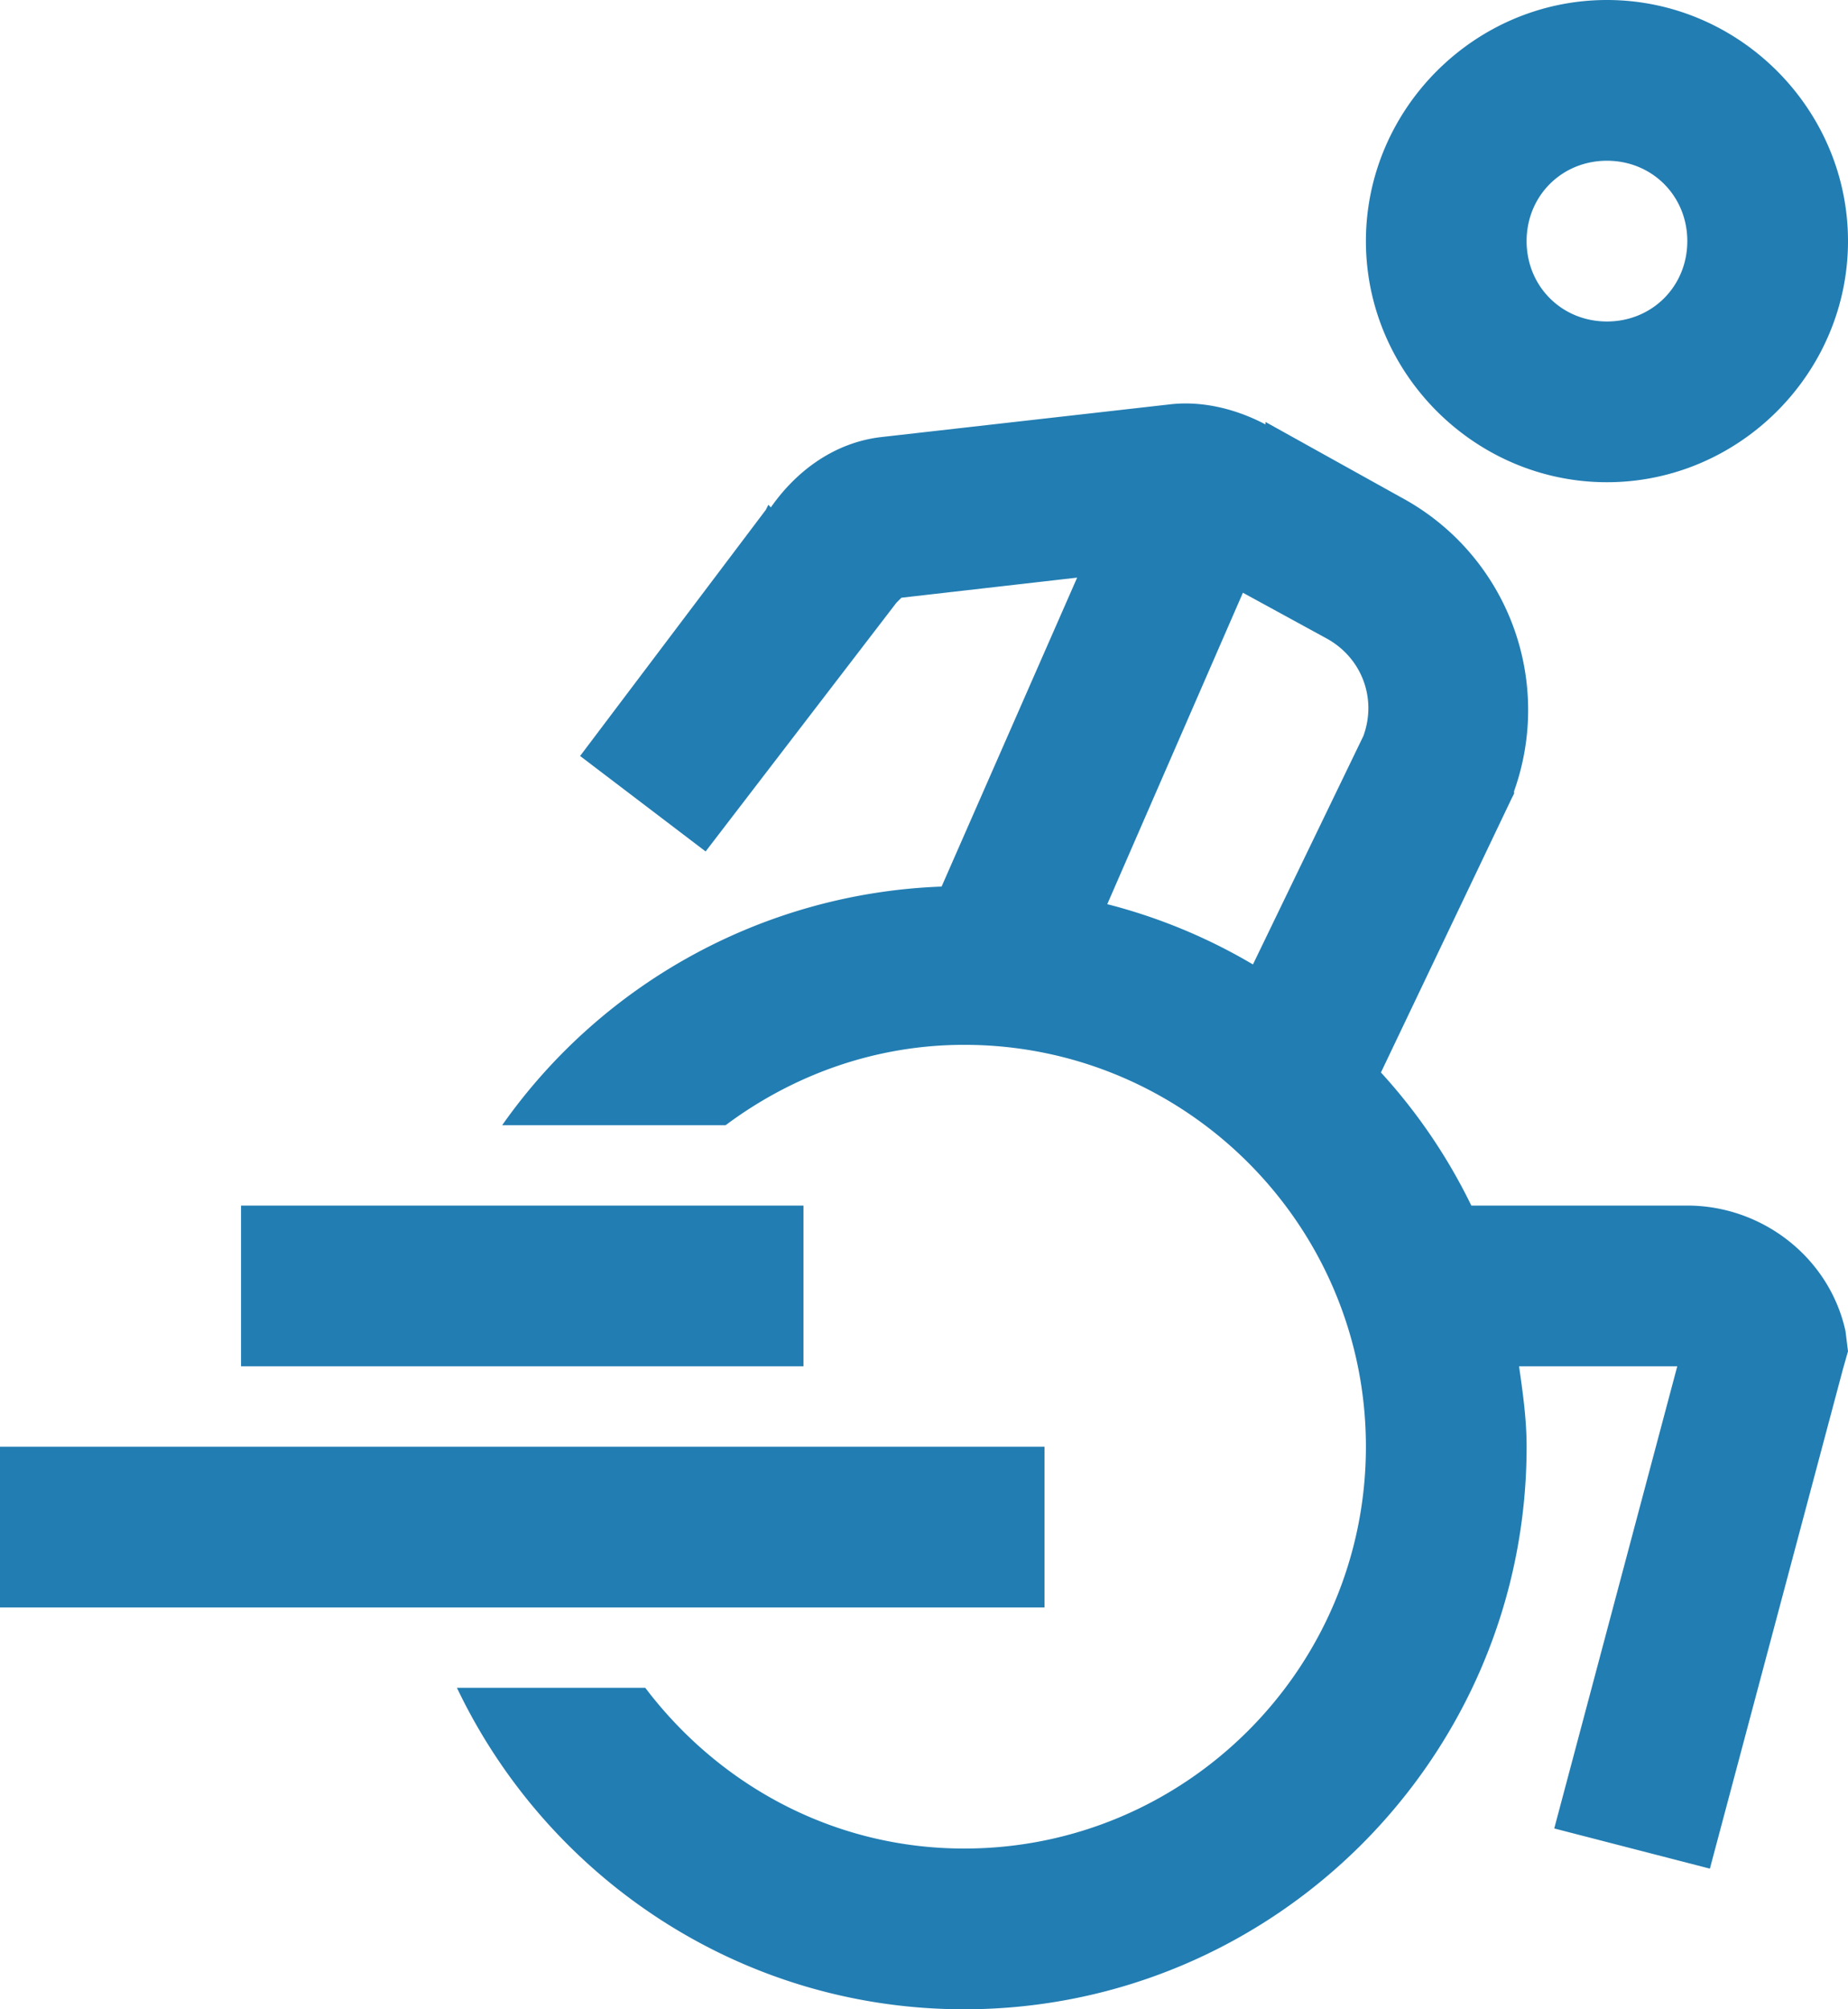
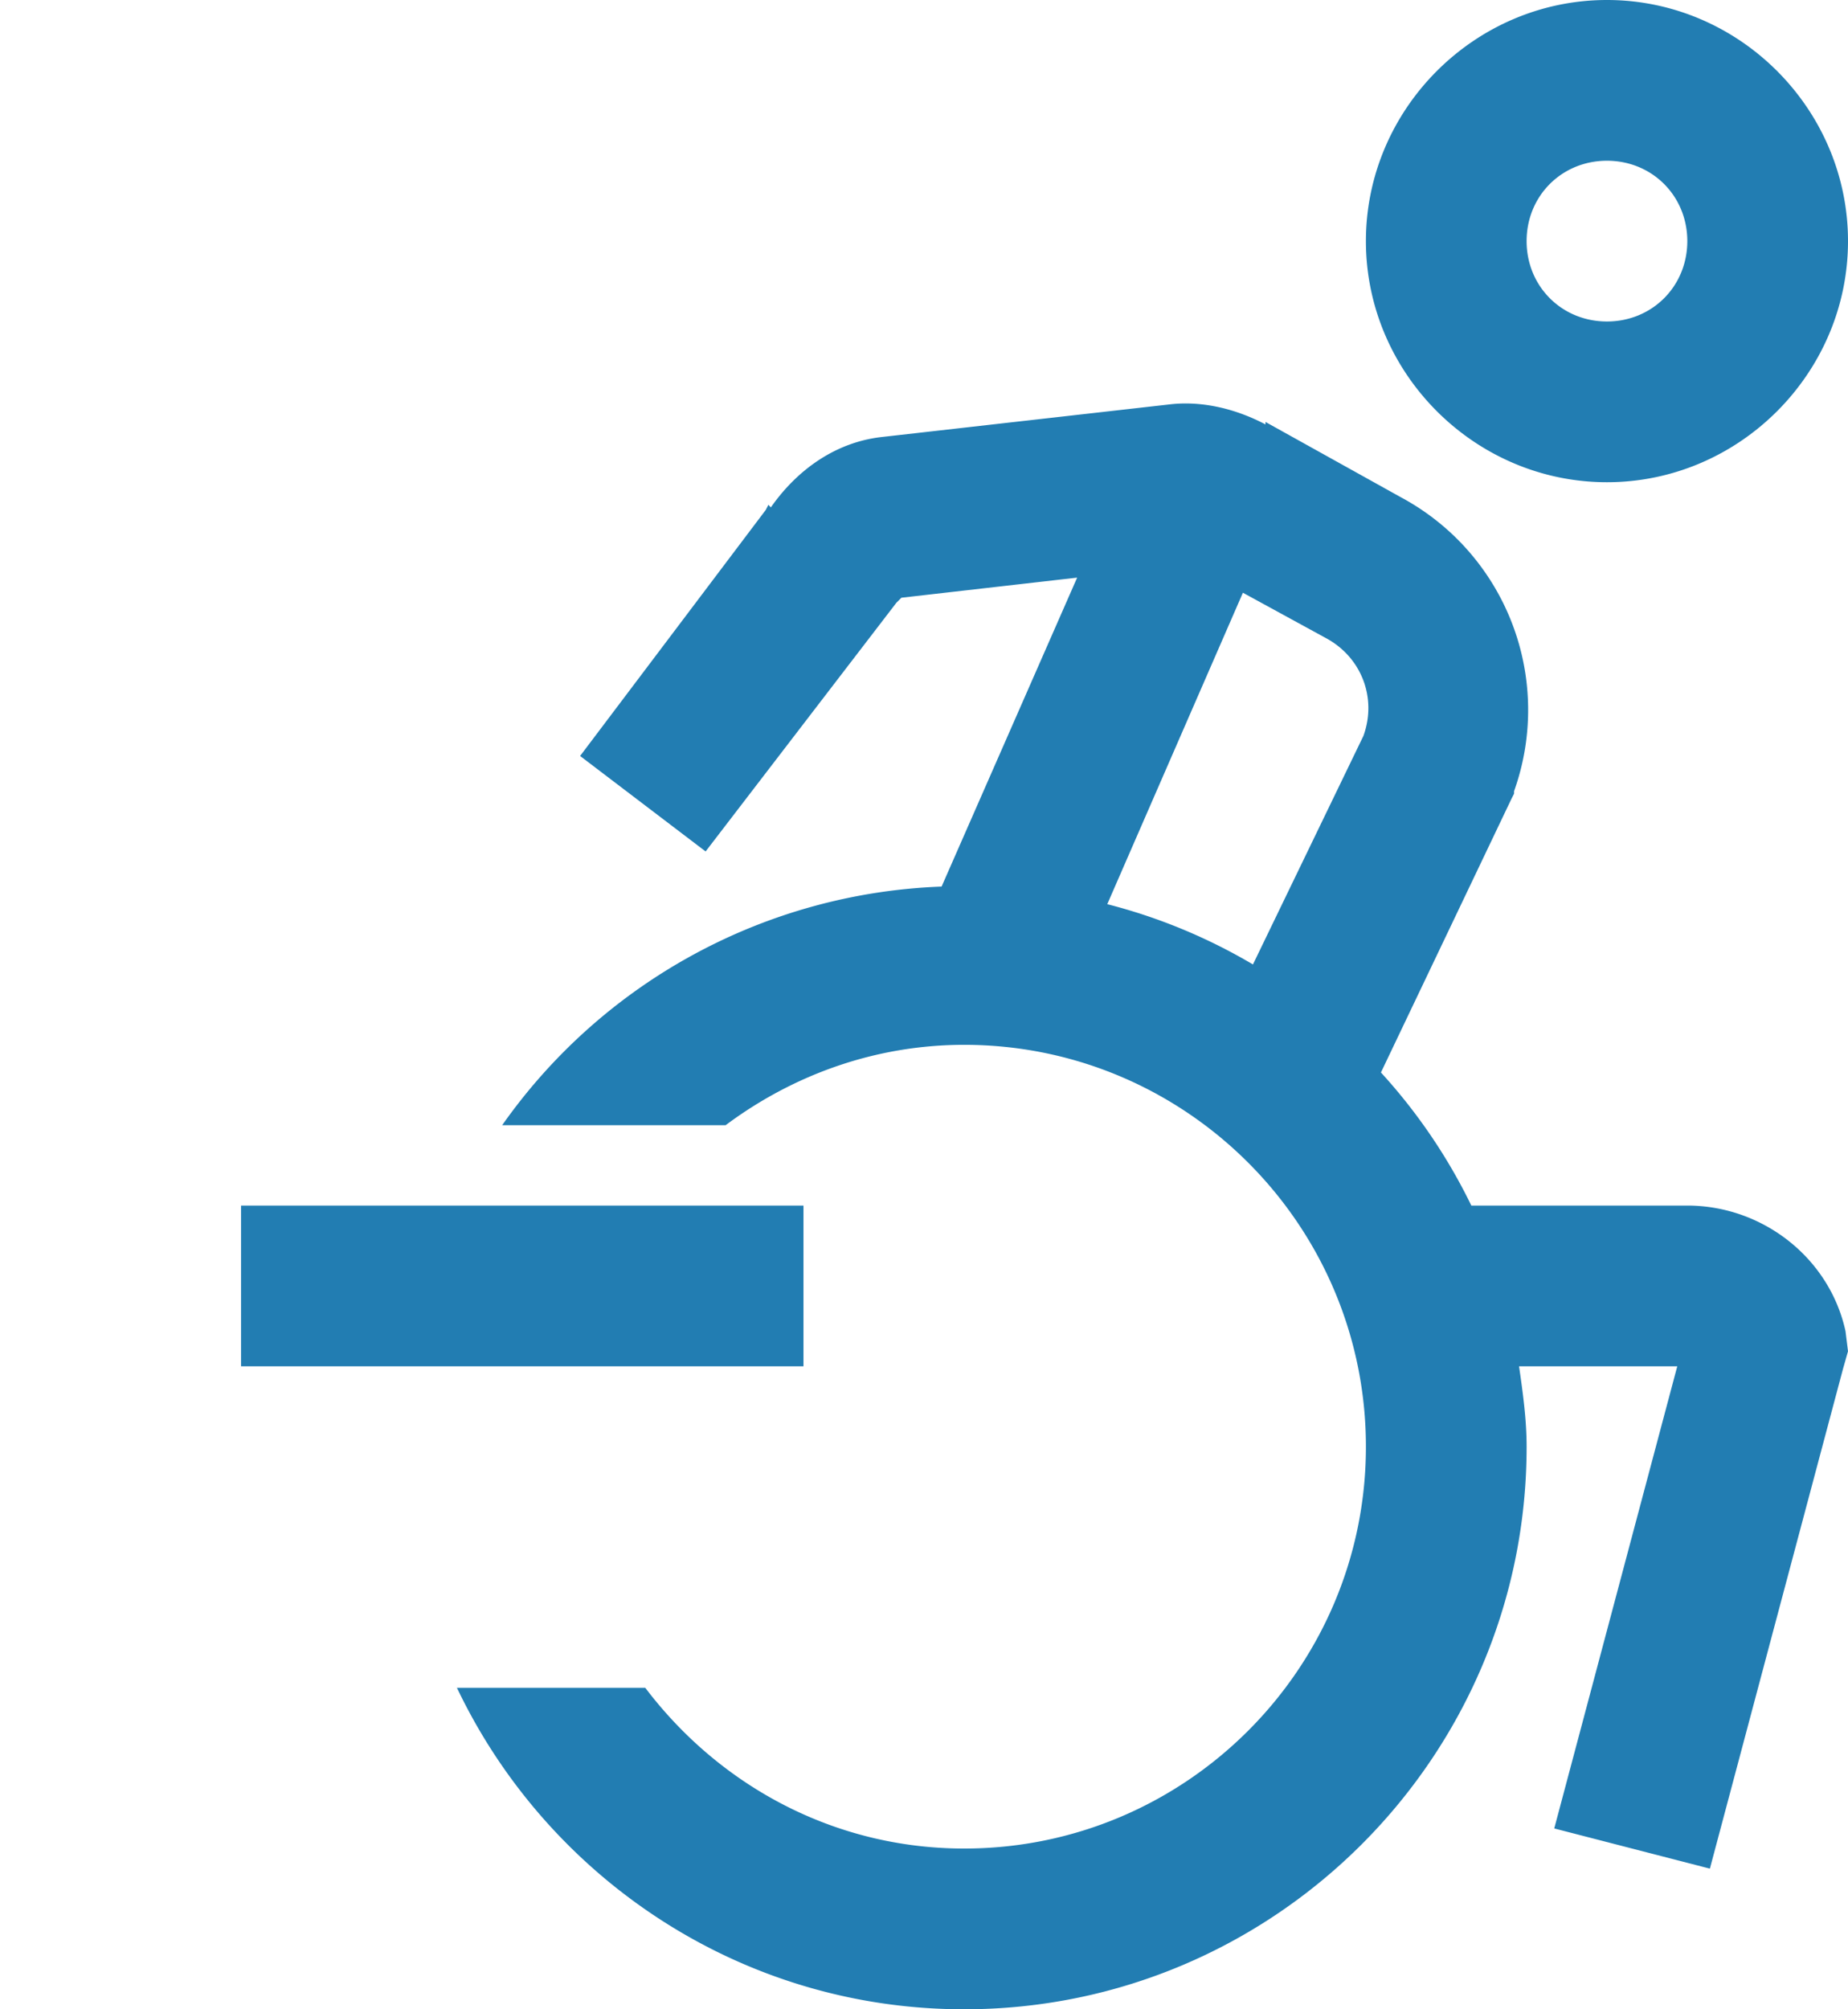
<svg xmlns="http://www.w3.org/2000/svg" width="23" height="25" viewBox="0 0 23 25">
-   <path fill="#227DB2" fill-rule="nonzero" d="M20 0c-1.645 0-3 1.355-3 3s1.355 3 3 3 3-1.355 3-3-1.355-3-3-3zm0 2c.563 0 1 .438 1 1 0 .563-.438 1-1 1-.563 0-1-.438-1-1 0-.563.438-1 1-1zm-5.438 3.031l-3.593.407c-.57.066-1.047.406-1.375.875l-.031-.032-.032.063L7.22 9.406l1.562 1.188L11.156 7.5l.063-.063 2.187-.25-1.687 3.844A7.001 7.001 0 0 0 6.25 14h2.781c.832-.621 1.856-1 2.969-1 2.758 0 5 2.242 5 5s-2.242 5-5 5c-1.629 0-3.055-.793-3.969-2H5.687c1.125 2.36 3.528 4 6.313 4 3.86 0 7-3.14 7-7 0-.34-.047-.672-.094-1h1.969l-1.531 5.75 1.937.5 1.657-6.219.062-.218-.031-.25C22.769 15.648 21.934 15 21 15h-2.688a6.963 6.963 0 0 0-1.125-1.656l1.625-3.406.032-.063v-.031a3.003 3.003 0 0 0-1.407-3.656L15.75 5.25v.031c-.36-.191-.785-.297-1.188-.25zm.907 2.344l1.031.563c.445.238.64.746.469 1.218L15.594 12a6.932 6.932 0 0 0-1.813-.75l1.688-3.875zM3 15v2h7v-2H3zm-3 3v2h13v-2H0z" />
+   <path fill="#227DB2" fill-rule="nonzero" d="M20 0c-1.645 0-3 1.355-3 3s1.355 3 3 3 3-1.355 3-3-1.355-3-3-3zm0 2c.563 0 1 .438 1 1 0 .563-.438 1-1 1-.563 0-1-.438-1-1 0-.563.438-1 1-1zm-5.438 3.031l-3.593.407c-.57.066-1.047.406-1.375.875l-.031-.032-.032.063L7.22 9.406l1.562 1.188L11.156 7.5l.063-.063 2.187-.25-1.687 3.844A7.001 7.001 0 0 0 6.25 14h2.781c.832-.621 1.856-1 2.969-1 2.758 0 5 2.242 5 5s-2.242 5-5 5c-1.629 0-3.055-.793-3.969-2H5.687c1.125 2.36 3.528 4 6.313 4 3.86 0 7-3.14 7-7 0-.34-.047-.672-.094-1h1.969l-1.531 5.75 1.937.5 1.657-6.219.062-.218-.031-.25C22.769 15.648 21.934 15 21 15h-2.688a6.963 6.963 0 0 0-1.125-1.656l1.625-3.406.032-.063v-.031a3.003 3.003 0 0 0-1.407-3.656L15.75 5.25v.031c-.36-.191-.785-.297-1.188-.25zm.907 2.344l1.031.563c.445.238.64.746.469 1.218L15.594 12a6.932 6.932 0 0 0-1.813-.75l1.688-3.875zM3 15v2h7v-2H3zm-3 3v2h13H0z" />
</svg>